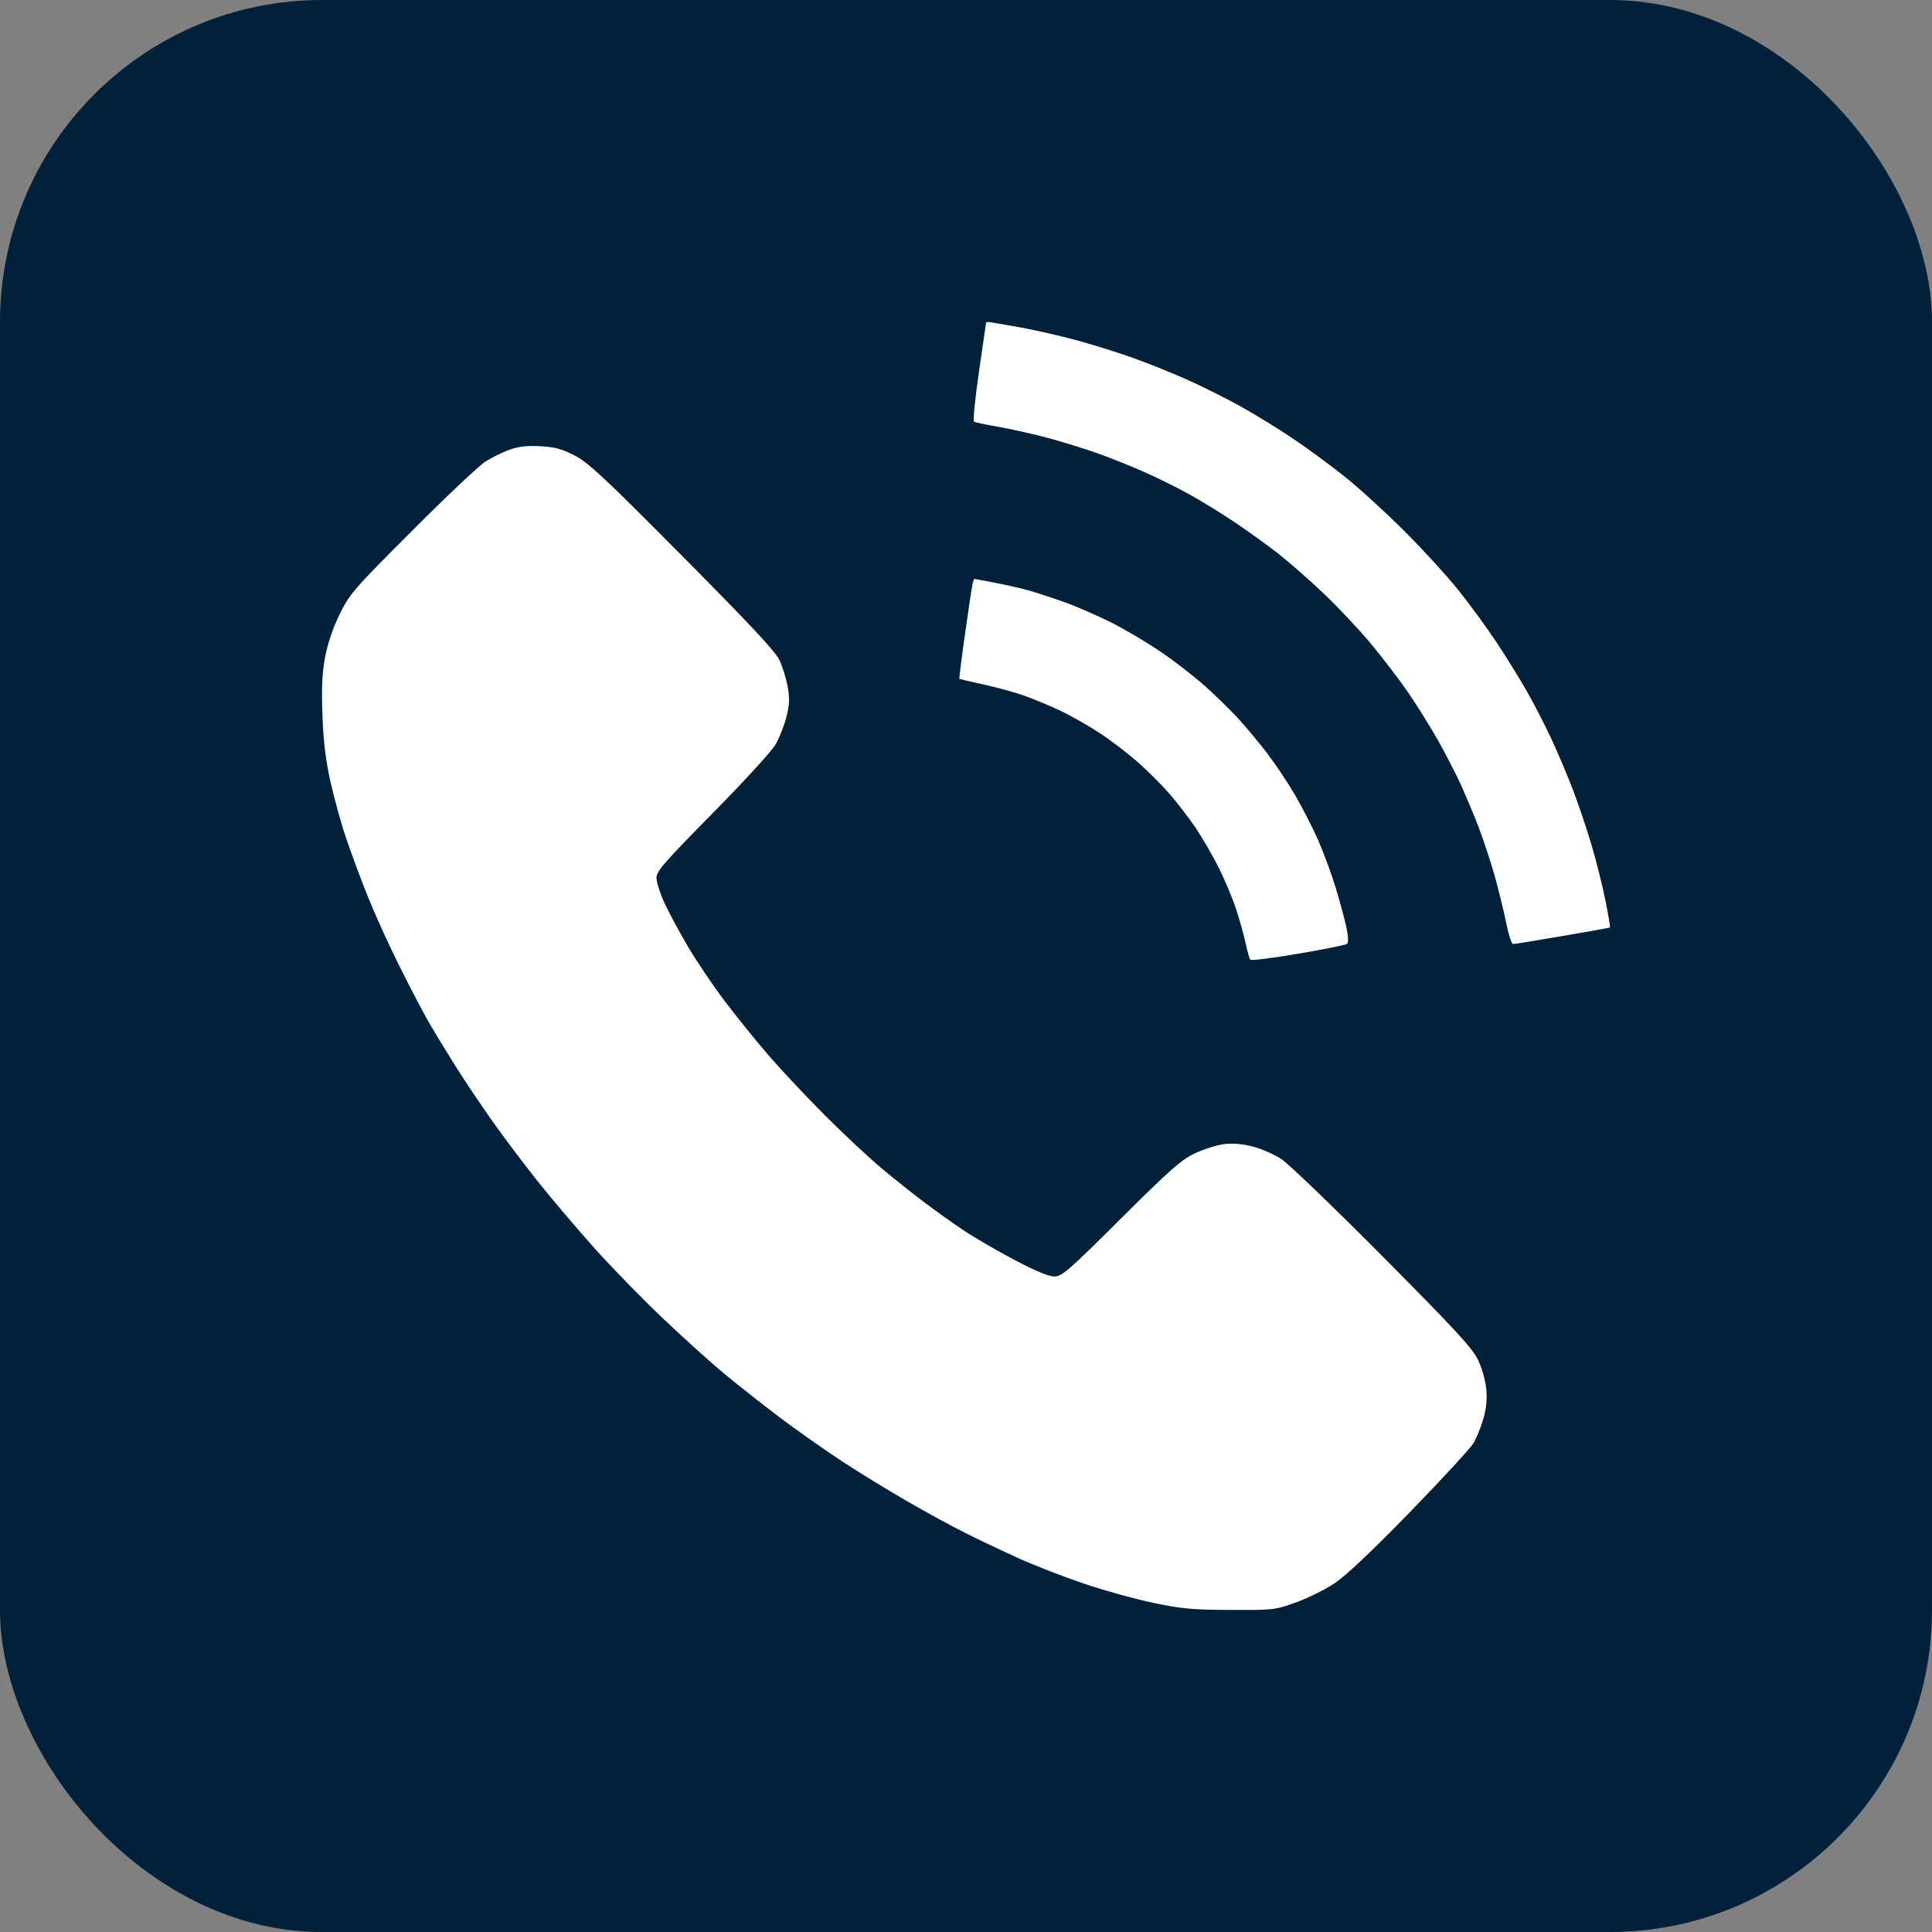
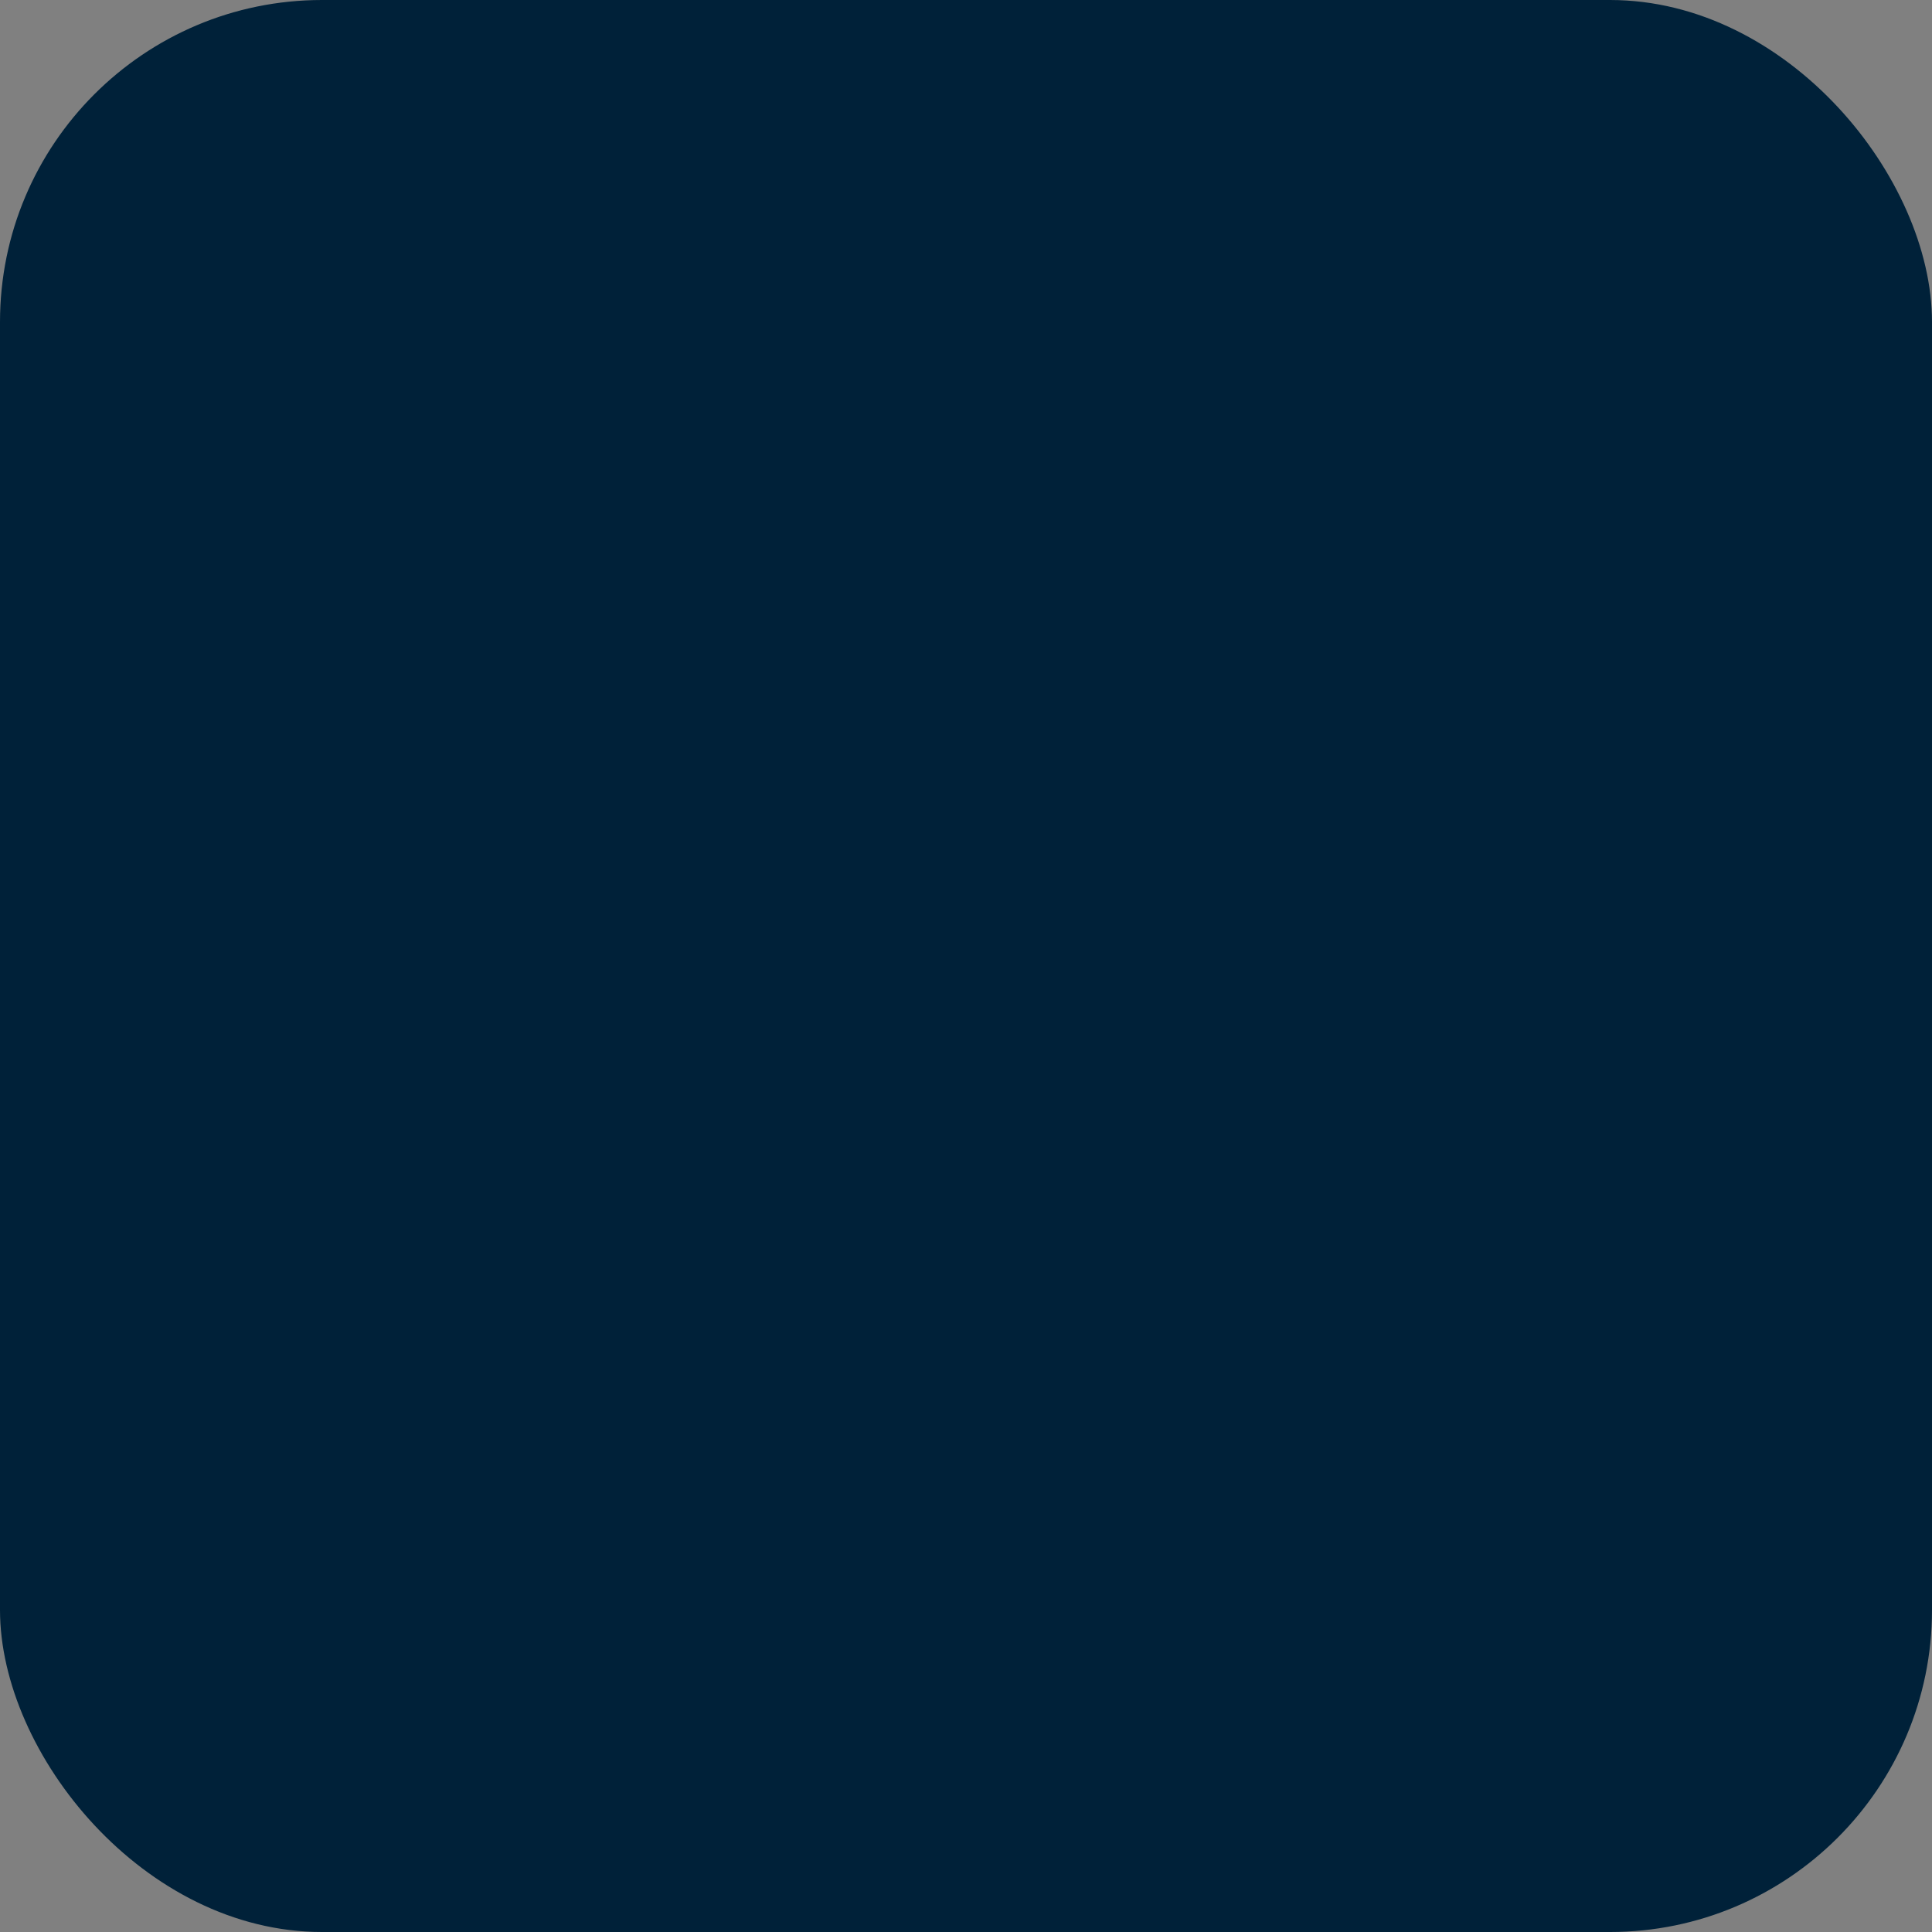
<svg xmlns="http://www.w3.org/2000/svg" width="30" height="30" viewBox="0 0 30 30" fill="none">
  <rect x="0" y="0" width="30" height="30" fill="#808080" stroke="none" />
  <rect width="30" height="30" rx="5" fill="#002139" />
-   <path fill-rule="evenodd" clip-rule="evenodd" d="M15.312 5.01C15.312 5.015 15.262 5.359 15.201 5.774C15.141 6.189 15.106 6.537 15.124 6.548C15.141 6.559 15.31 6.594 15.498 6.627C15.687 6.659 16.035 6.737 16.271 6.8C16.507 6.864 16.868 6.976 17.072 7.049C17.276 7.123 17.605 7.256 17.802 7.344C17.999 7.432 18.306 7.586 18.486 7.686C18.665 7.786 18.97 7.974 19.163 8.103C19.356 8.232 19.66 8.45 19.838 8.588C20.015 8.727 20.343 9.014 20.567 9.228C20.79 9.441 21.12 9.793 21.299 10.009C21.478 10.225 21.735 10.563 21.87 10.759C22.004 10.956 22.209 11.284 22.326 11.49C22.442 11.695 22.601 12.004 22.68 12.176C22.758 12.348 22.881 12.64 22.953 12.826C23.025 13.012 23.137 13.348 23.202 13.574C23.266 13.8 23.349 14.137 23.386 14.322C23.423 14.507 23.471 14.659 23.494 14.659C23.516 14.659 23.861 14.603 24.26 14.535C24.66 14.467 24.992 14.407 24.999 14.402C25.006 14.396 24.974 14.207 24.929 13.98C24.883 13.754 24.787 13.37 24.715 13.127C24.643 12.883 24.514 12.499 24.428 12.274C24.342 12.048 24.191 11.689 24.091 11.476C23.992 11.262 23.819 10.928 23.708 10.732C23.597 10.537 23.383 10.192 23.233 9.966C23.083 9.741 22.819 9.38 22.647 9.165C22.475 8.95 22.096 8.535 21.804 8.243C21.512 7.952 21.09 7.567 20.867 7.39C20.643 7.212 20.283 6.948 20.066 6.803C19.849 6.657 19.492 6.438 19.273 6.316C19.054 6.193 18.676 6.004 18.433 5.895C18.189 5.786 17.797 5.629 17.561 5.546C17.324 5.463 16.934 5.342 16.694 5.277C16.454 5.212 16.06 5.123 15.818 5.079C15.576 5.036 15.363 5 15.346 5C15.328 5 15.313 5.004 15.312 5.01ZM7.907 6.985C7.8 7.024 7.633 7.106 7.536 7.168C7.439 7.229 6.928 7.712 6.399 8.242C5.49 9.151 5.429 9.222 5.275 9.536C5.17 9.749 5.089 9.989 5.049 10.201C5.002 10.451 4.991 10.674 5.007 11.1C5.021 11.512 5.056 11.796 5.131 12.137C5.189 12.395 5.298 12.791 5.375 13.017C5.451 13.242 5.601 13.647 5.709 13.916C5.817 14.185 6.036 14.669 6.197 14.991C6.358 15.314 6.56 15.701 6.646 15.852C6.732 16.002 6.919 16.31 7.061 16.536C7.202 16.762 7.466 17.154 7.645 17.408C7.825 17.662 8.145 18.087 8.357 18.353C8.569 18.618 8.961 19.08 9.229 19.38C9.497 19.679 9.977 20.172 10.297 20.475C10.616 20.778 11.053 21.172 11.268 21.349C11.483 21.526 11.864 21.826 12.115 22.015C12.365 22.204 12.796 22.507 13.072 22.689C13.348 22.87 13.81 23.153 14.098 23.318C14.385 23.484 14.79 23.704 14.996 23.807C15.203 23.911 15.574 24.087 15.822 24.199C16.069 24.311 16.526 24.488 16.838 24.593C17.149 24.698 17.633 24.832 17.912 24.89C18.348 24.981 18.519 24.997 19.104 24.999C19.773 25.002 19.796 25 20.125 24.882C20.31 24.815 20.583 24.68 20.731 24.58C20.904 24.463 21.318 24.072 21.897 23.476C22.391 22.968 22.833 22.488 22.88 22.409C22.927 22.33 22.996 22.161 23.033 22.033C23.079 21.875 23.094 21.728 23.079 21.571C23.067 21.44 23.013 21.246 22.952 21.119C22.864 20.935 22.607 20.655 21.473 19.514C20.718 18.753 20.009 18.071 19.897 17.998C19.785 17.924 19.584 17.837 19.451 17.803C19.291 17.762 19.141 17.749 19.006 17.766C18.894 17.78 18.691 17.845 18.554 17.909C18.342 18.009 18.171 18.161 17.403 18.924C16.586 19.738 16.49 19.821 16.37 19.821C16.283 19.821 16.072 19.733 15.747 19.561C15.476 19.418 15.123 19.212 14.962 19.104C14.8 18.996 14.528 18.802 14.356 18.672C14.184 18.543 13.885 18.305 13.691 18.143C13.498 17.982 13.102 17.611 12.81 17.32C12.519 17.029 12.122 16.605 11.928 16.38C11.733 16.154 11.426 15.773 11.245 15.534C11.065 15.294 10.81 14.916 10.679 14.693C10.548 14.47 10.385 14.167 10.317 14.019C10.249 13.871 10.194 13.697 10.194 13.631C10.194 13.528 10.312 13.392 11.065 12.629C11.544 12.143 11.984 11.663 12.042 11.562C12.1 11.462 12.176 11.271 12.21 11.138C12.26 10.944 12.264 10.85 12.231 10.663C12.208 10.535 12.15 10.348 12.102 10.247C12.038 10.114 11.629 9.676 10.59 8.63C9.371 7.402 9.131 7.178 8.918 7.07C8.722 6.97 8.609 6.94 8.386 6.929C8.18 6.918 8.05 6.933 7.907 6.985ZM15.1 9.077C15.089 9.125 15.037 9.472 14.984 9.848C14.931 10.224 14.892 10.535 14.897 10.54C14.901 10.545 15.063 10.583 15.256 10.625C15.449 10.667 15.721 10.74 15.861 10.787C16 10.834 16.262 10.941 16.442 11.025C16.623 11.11 16.913 11.274 17.087 11.39C17.262 11.506 17.526 11.709 17.674 11.84C17.823 11.972 18.04 12.189 18.157 12.323C18.274 12.457 18.457 12.695 18.564 12.852C18.67 13.009 18.833 13.29 18.926 13.477C19.019 13.665 19.139 13.95 19.192 14.111C19.246 14.273 19.312 14.51 19.34 14.639C19.368 14.768 19.401 14.887 19.415 14.903C19.428 14.918 19.764 14.877 20.161 14.809C20.558 14.742 20.899 14.673 20.918 14.655C20.94 14.635 20.935 14.533 20.906 14.396C20.88 14.272 20.805 13.997 20.741 13.786C20.677 13.575 20.553 13.24 20.467 13.043C20.38 12.846 20.216 12.526 20.102 12.332C19.988 12.139 19.793 11.848 19.669 11.687C19.545 11.526 19.347 11.288 19.229 11.159C19.11 11.03 18.88 10.805 18.717 10.658C18.554 10.512 18.244 10.271 18.028 10.124C17.813 9.977 17.461 9.769 17.247 9.662C17.032 9.555 16.708 9.414 16.525 9.349C16.342 9.284 16.094 9.202 15.972 9.168C15.851 9.134 15.614 9.08 15.445 9.048C15.276 9.015 15.133 8.989 15.129 8.989C15.124 8.989 15.111 9.028 15.1 9.077Z" fill="white" />
</svg>